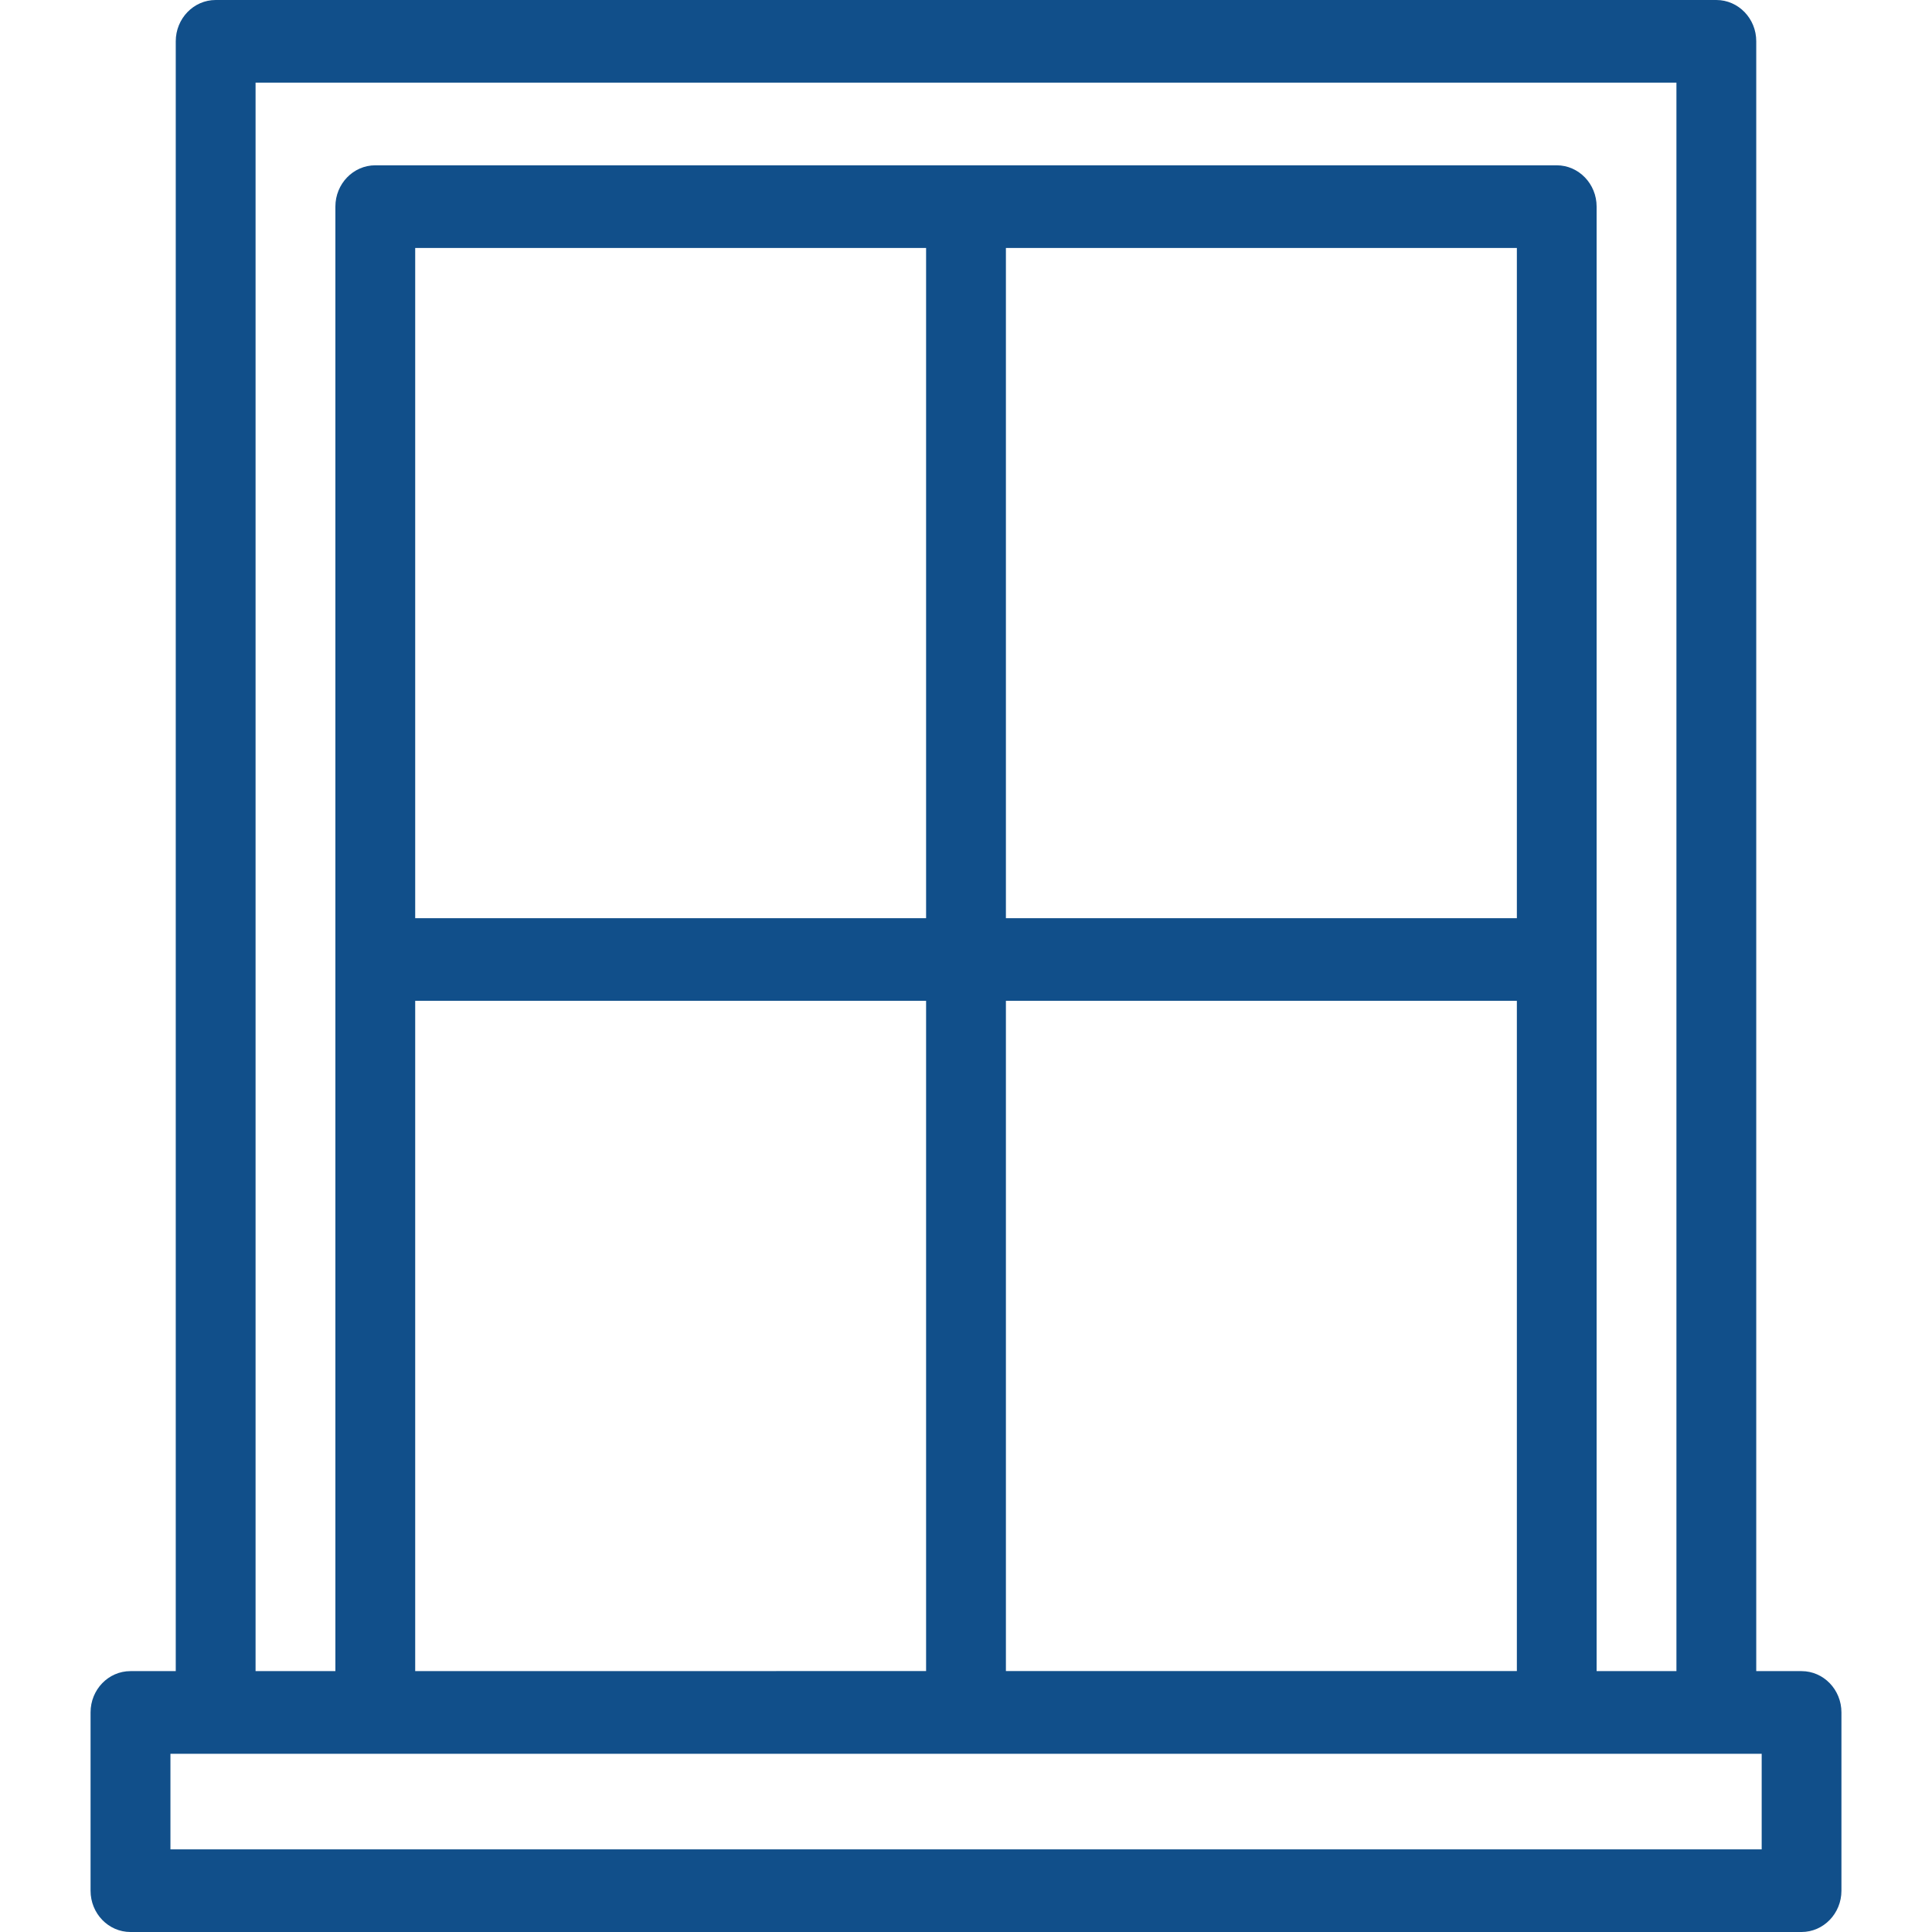
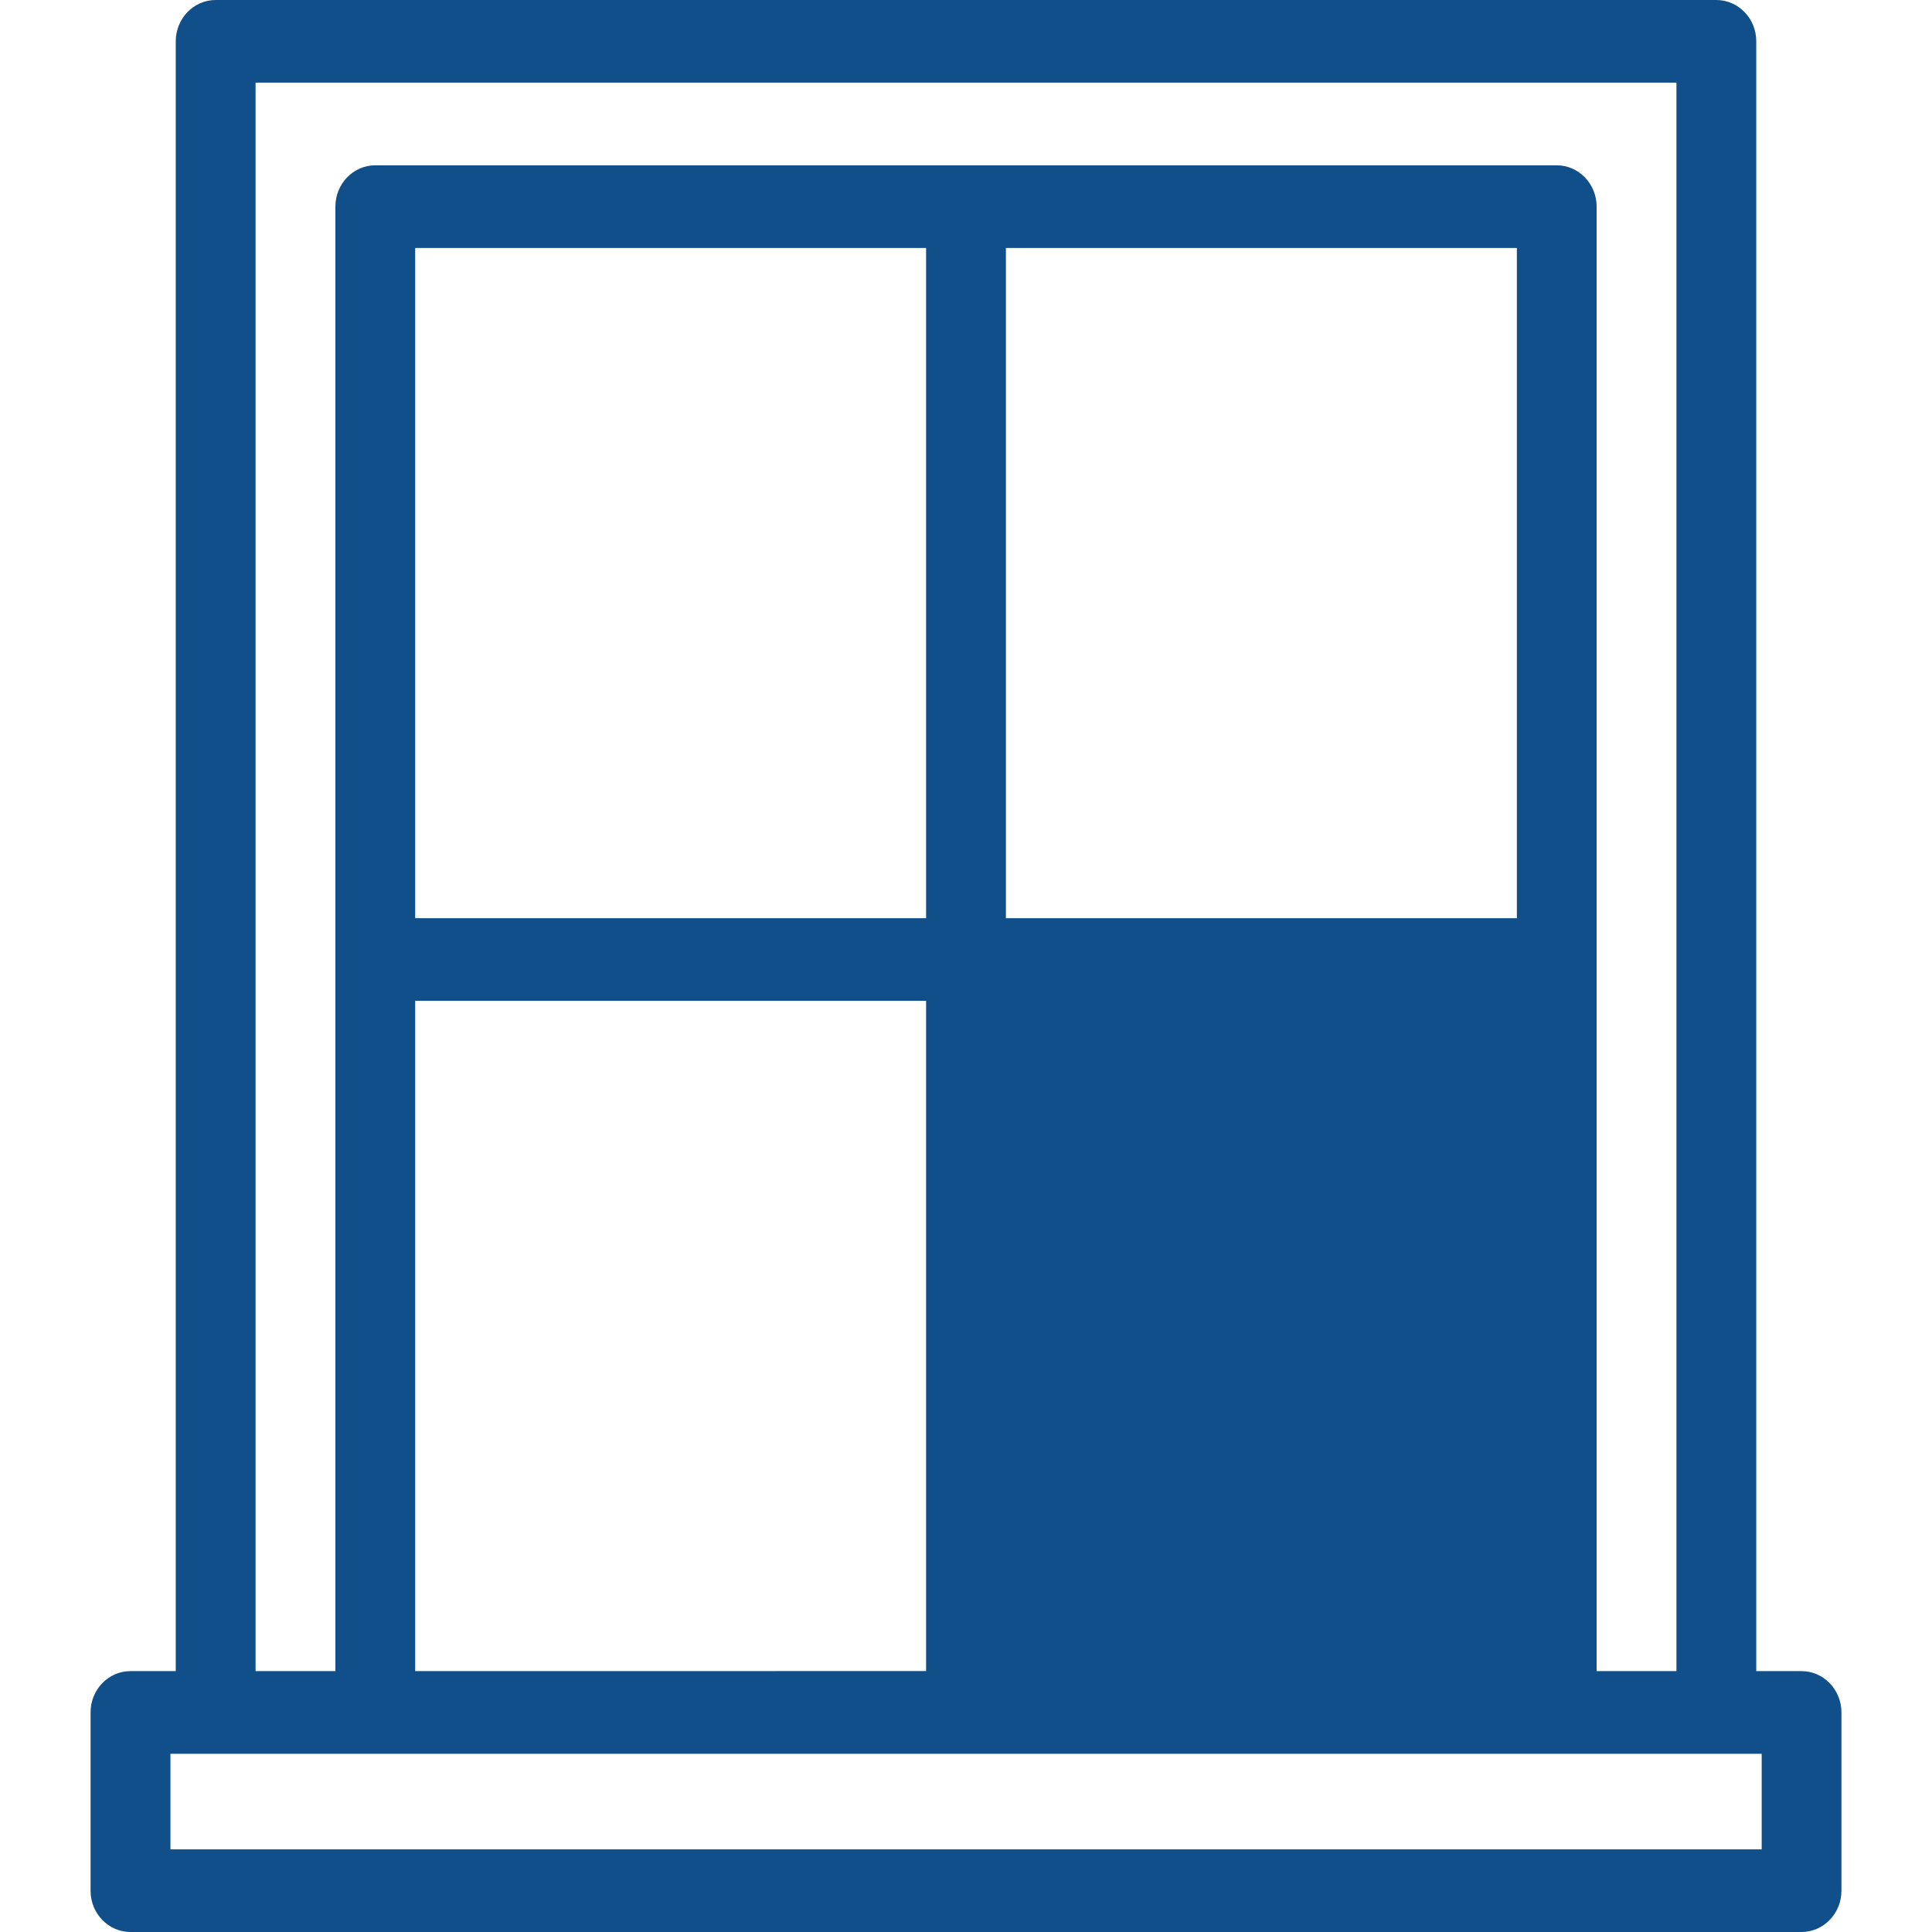
<svg xmlns="http://www.w3.org/2000/svg" width="32" height="32" viewBox="0 0 32 32" fill="none">
-   <path d="M28.428 0H3.572C3.207 0 2.911 0.307 2.911 0.684V27.679H2.161C1.795 27.679 1.5 27.985 1.5 28.363V31.316C1.5 31.693 1.795 32 2.161 32H29.839C30.204 32 30.5 31.693 30.5 31.316V28.363C30.5 27.985 30.204 27.679 29.839 27.679H29.089V0.684C29.09 0.307 28.793 0 28.428 0ZM4.233 1.369H27.767V27.679H26.445V3.422C26.445 3.045 26.149 2.738 25.784 2.738H6.216C5.851 2.738 5.555 3.045 5.555 3.422V27.679H4.233V1.369ZM6.877 27.679V16.577H15.339V27.678L6.877 27.679ZM25.124 4.107V15.208H16.661V4.107H25.124ZM15.339 15.208H6.877V4.107H15.339V15.208ZM16.661 16.577H25.124V27.678H16.661V16.577ZM29.179 30.631H2.823V29.048H29.179V30.631Z" fill="#114F8A" />
+   <path d="M28.428 0H3.572C3.207 0 2.911 0.307 2.911 0.684V27.679H2.161C1.795 27.679 1.5 27.985 1.5 28.363V31.316C1.5 31.693 1.795 32 2.161 32H29.839C30.204 32 30.5 31.693 30.5 31.316V28.363C30.5 27.985 30.204 27.679 29.839 27.679H29.089V0.684C29.09 0.307 28.793 0 28.428 0ZM4.233 1.369H27.767V27.679H26.445V3.422C26.445 3.045 26.149 2.738 25.784 2.738H6.216C5.851 2.738 5.555 3.045 5.555 3.422V27.679H4.233V1.369ZM6.877 27.679V16.577H15.339V27.678L6.877 27.679ZM25.124 4.107V15.208H16.661V4.107H25.124ZM15.339 15.208H6.877V4.107H15.339V15.208ZM16.661 16.577H25.124H16.661V16.577ZM29.179 30.631H2.823V29.048H29.179V30.631Z" fill="#114F8A" />
</svg>